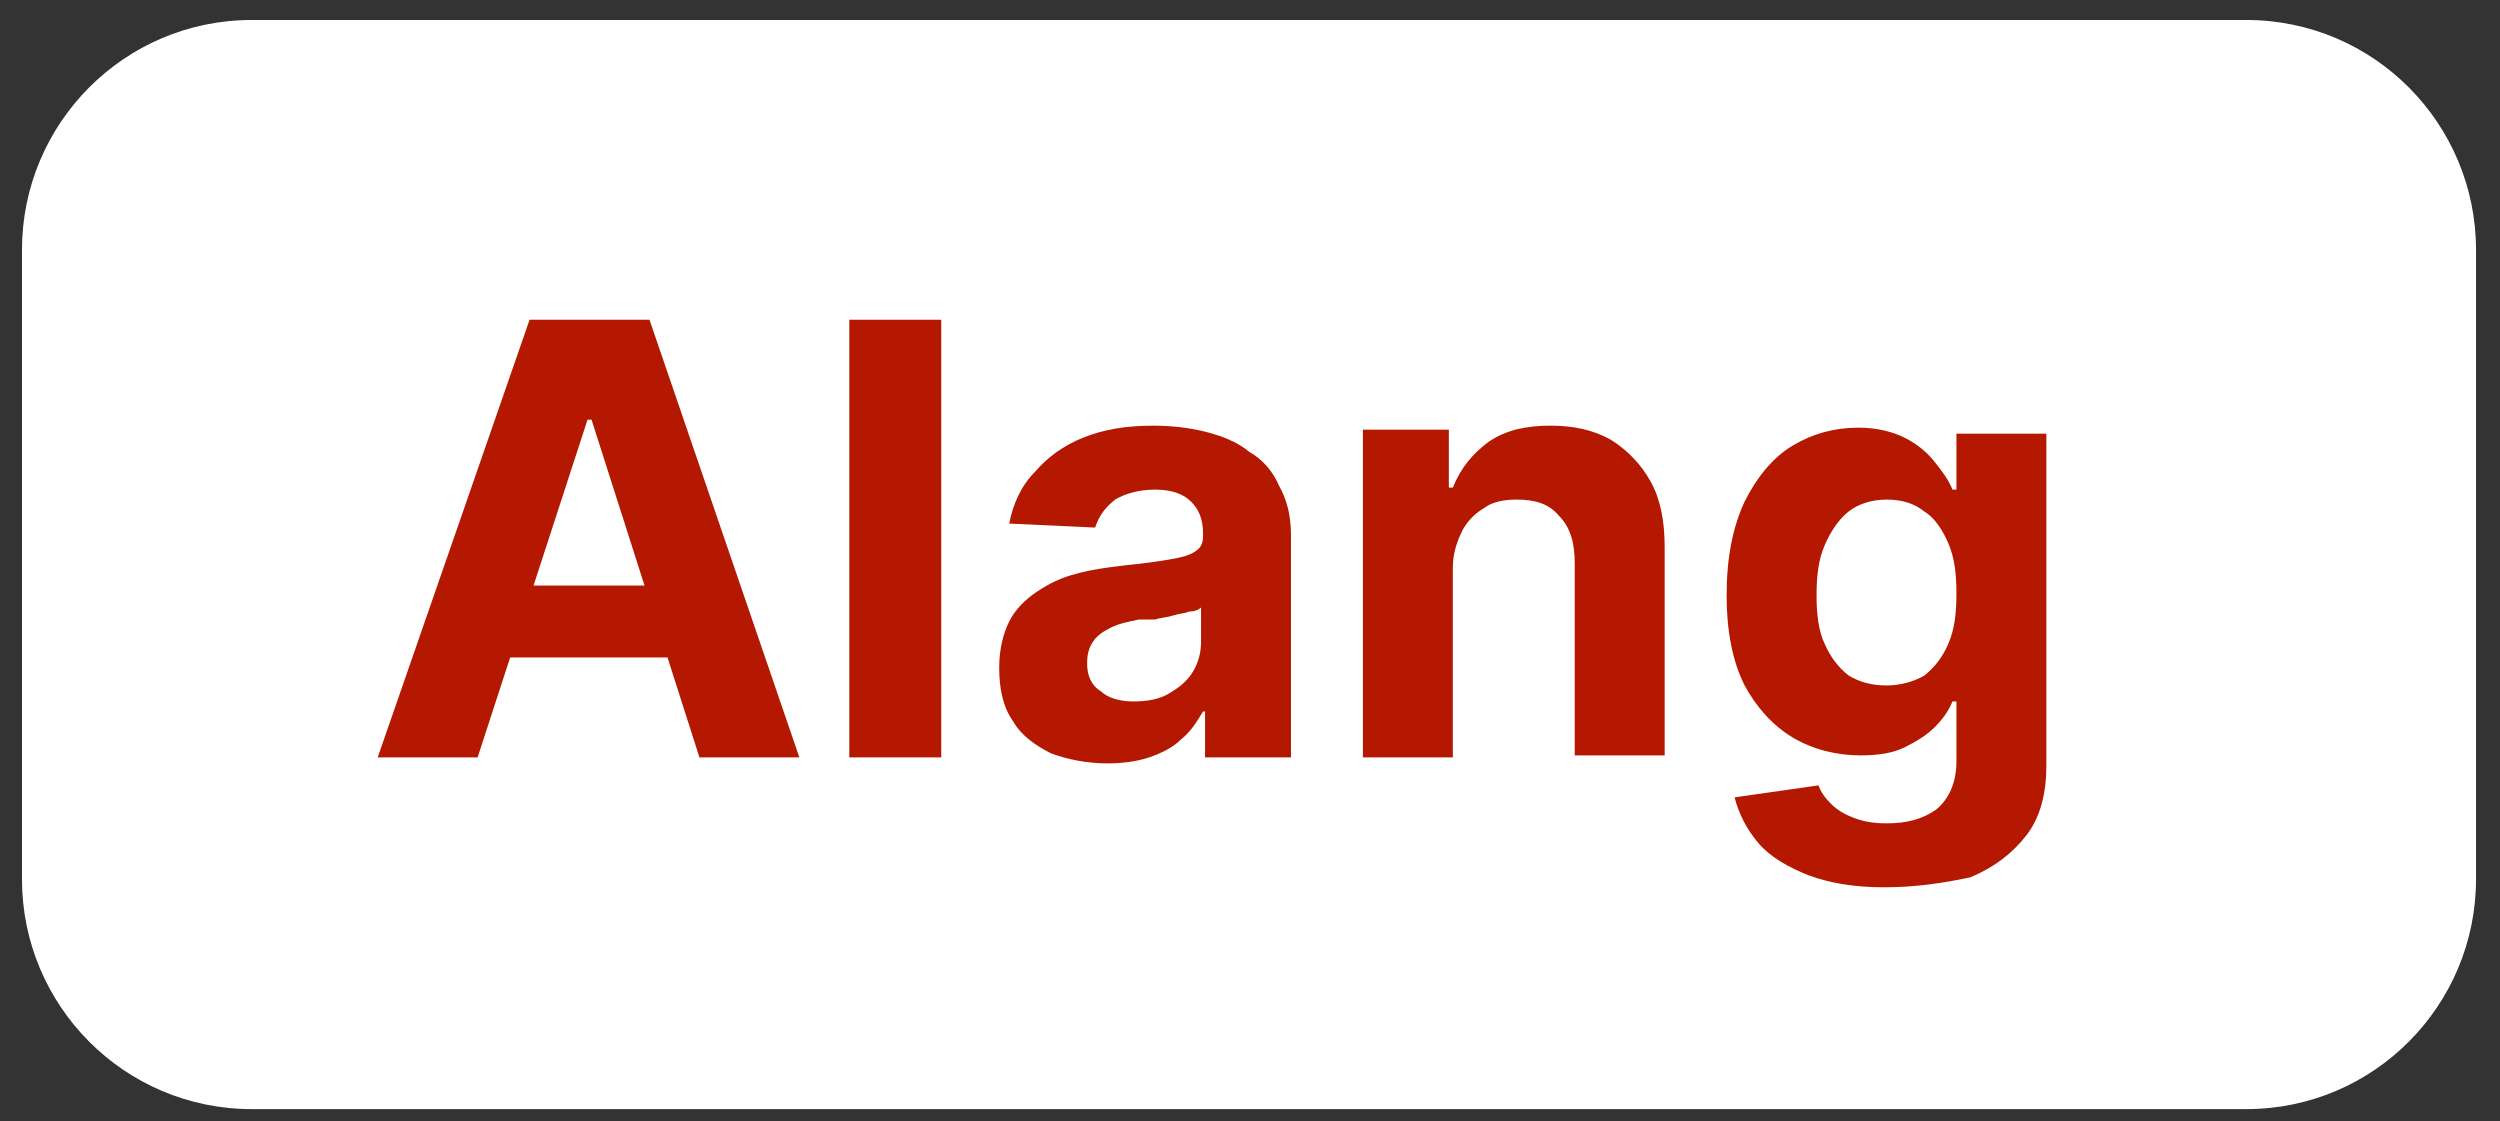
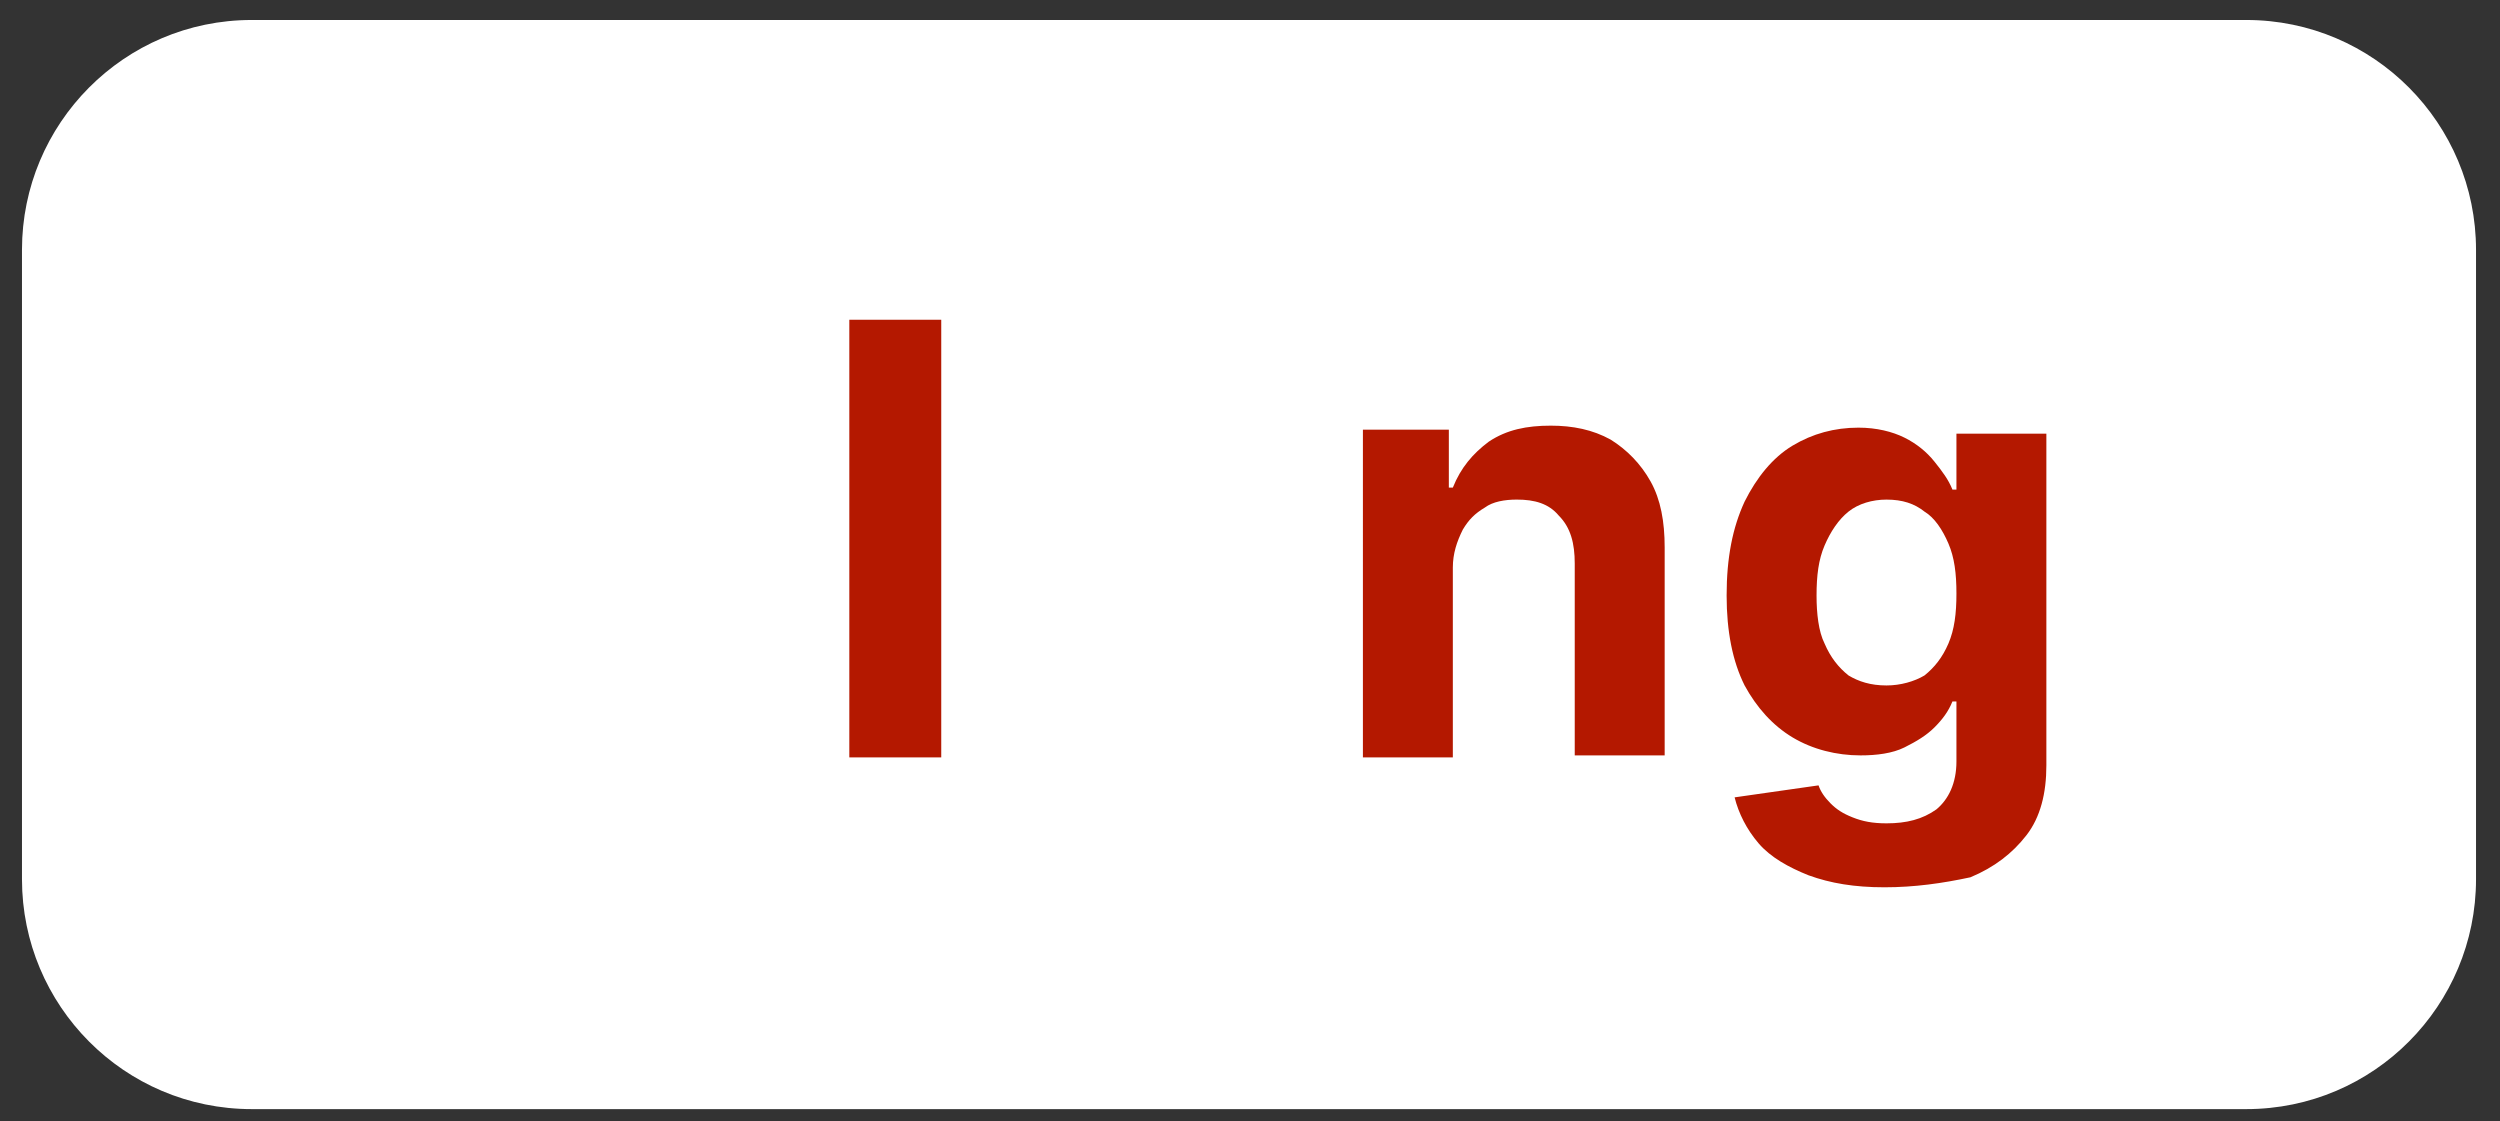
<svg xmlns="http://www.w3.org/2000/svg" version="1.1" id="Vrstva_1" x="0px" y="0px" viewBox="0 0 125.1 56.1" style="enable-background:new 0 0 125.1 56.1;" xml:space="preserve">
  <rect x="0" y="0" width="125.1" height="56.1" fill="#333333" stroke="none" />
  <style type="text/css">
	.st0{fill:#FFFFFF;}
	.st1{fill:#B41800;}
</style>
  <path class="st0" d="M112.4,55.5H12.6C6.2,55.5,1.1,50.3,1.1,44V12.5C1.1,6.2,6.2,1,12.6,1h99.8c6.4,0,11.5,5.2,11.5,11.5V44  C123.9,50.3,118.8,55.5,112.4,55.5z" />
  <g>
-     <path class="st1" d="M23.9,37.9h-5L26.5,16h6L40,37.9h-5L29.6,21h-0.2L23.9,37.9z M23.6,29.3h11.7v3.6H23.6V29.3z" />
    <path class="st1" d="M47.1,16v21.9h-4.6V16H47.1z" />
-     <path class="st1" d="M55.4,38.2c-1,0-2-0.2-2.8-0.5c-0.8-0.4-1.5-0.9-1.9-1.6c-0.5-0.7-0.7-1.6-0.7-2.7c0-0.9,0.2-1.7,0.5-2.3   c0.3-0.6,0.8-1.1,1.4-1.5c0.6-0.4,1.2-0.7,2-0.9c0.7-0.2,1.5-0.3,2.3-0.4c1-0.1,1.7-0.2,2.3-0.3c0.6-0.1,1-0.2,1.3-0.4   c0.3-0.2,0.4-0.4,0.4-0.8v-0.1c0-0.7-0.2-1.2-0.6-1.6c-0.4-0.4-1-0.6-1.8-0.6s-1.5,0.2-2,0.5c-0.5,0.4-0.8,0.8-1,1.4l-4.3-0.2   c0.2-1,0.6-1.9,1.3-2.6c0.6-0.7,1.4-1.3,2.4-1.7c1-0.4,2.1-0.6,3.5-0.6c0.9,0,1.8,0.1,2.6,0.3c0.8,0.2,1.6,0.5,2.2,1   c0.7,0.4,1.2,1,1.5,1.7c0.4,0.7,0.6,1.5,0.6,2.5v11.1h-4.3v-2.3h-0.1c-0.3,0.5-0.6,1-1.1,1.4c-0.4,0.4-1,0.7-1.6,0.9   C56.9,38.1,56.2,38.2,55.4,38.2z M56.7,35.1c0.7,0,1.3-0.1,1.8-0.4c0.5-0.3,0.9-0.6,1.2-1.1s0.4-1,0.4-1.5v-1.7   c-0.1,0.1-0.3,0.2-0.6,0.2c-0.2,0.1-0.5,0.1-0.8,0.2s-0.6,0.1-0.9,0.2c-0.3,0-0.6,0-0.8,0c-0.5,0.1-1,0.2-1.4,0.4   c-0.4,0.2-0.7,0.4-0.9,0.7s-0.3,0.6-0.3,1.1c0,0.6,0.2,1.1,0.7,1.4C55.4,34.9,56,35.1,56.7,35.1z" />
    <path class="st1" d="M72.7,28.4v9.5h-4.5V21.5h4.3v2.9h0.2c0.4-1,1-1.7,1.8-2.3c0.9-0.6,1.9-0.8,3.1-0.8c1.1,0,2.1,0.2,3,0.7   c0.8,0.5,1.5,1.2,2,2.1s0.7,2,0.7,3.3v10.4h-4.5v-9.6c0-1-0.2-1.8-0.8-2.4c-0.5-0.6-1.2-0.8-2.1-0.8c-0.6,0-1.2,0.1-1.6,0.4   c-0.5,0.3-0.8,0.6-1.1,1.1C72.9,27.1,72.7,27.7,72.7,28.4z" />
    <path class="st1" d="M94.3,44.4c-1.5,0-2.7-0.2-3.8-0.6c-1-0.4-1.9-0.9-2.5-1.6c-0.6-0.7-1-1.5-1.2-2.3l4.2-0.6   c0.1,0.3,0.3,0.6,0.6,0.9c0.3,0.3,0.6,0.5,1.1,0.7s1,0.3,1.7,0.3c1,0,1.8-0.2,2.5-0.7c0.6-0.5,1-1.3,1-2.4v-3h-0.2   c-0.2,0.5-0.5,0.9-0.9,1.3c-0.4,0.4-0.9,0.7-1.5,1s-1.4,0.4-2.2,0.4c-1.2,0-2.4-0.3-3.4-0.9c-1-0.6-1.8-1.5-2.4-2.6   c-0.6-1.2-0.9-2.7-0.9-4.5c0-1.9,0.3-3.4,0.9-4.7c0.6-1.2,1.4-2.2,2.4-2.8c1-0.6,2.1-0.9,3.3-0.9c0.9,0,1.7,0.2,2.3,0.5   c0.6,0.3,1.1,0.7,1.5,1.2s0.7,0.9,0.9,1.4h0.2v-2.8h4.5v16.6c0,1.4-0.3,2.6-1,3.5s-1.6,1.6-2.8,2.1C97.2,44.2,95.8,44.4,94.3,44.4z    M94.4,34.3c0.7,0,1.4-0.2,1.9-0.5c0.5-0.4,0.9-0.9,1.2-1.6c0.3-0.7,0.4-1.5,0.4-2.5s-0.1-1.8-0.4-2.5s-0.7-1.3-1.2-1.6   c-0.5-0.4-1.1-0.6-1.9-0.6c-0.7,0-1.4,0.2-1.9,0.6s-0.9,1-1.2,1.7c-0.3,0.7-0.4,1.5-0.4,2.5c0,0.9,0.1,1.8,0.4,2.4   c0.3,0.7,0.7,1.2,1.2,1.6C93,34.1,93.6,34.3,94.4,34.3z" />
  </g>
</svg>